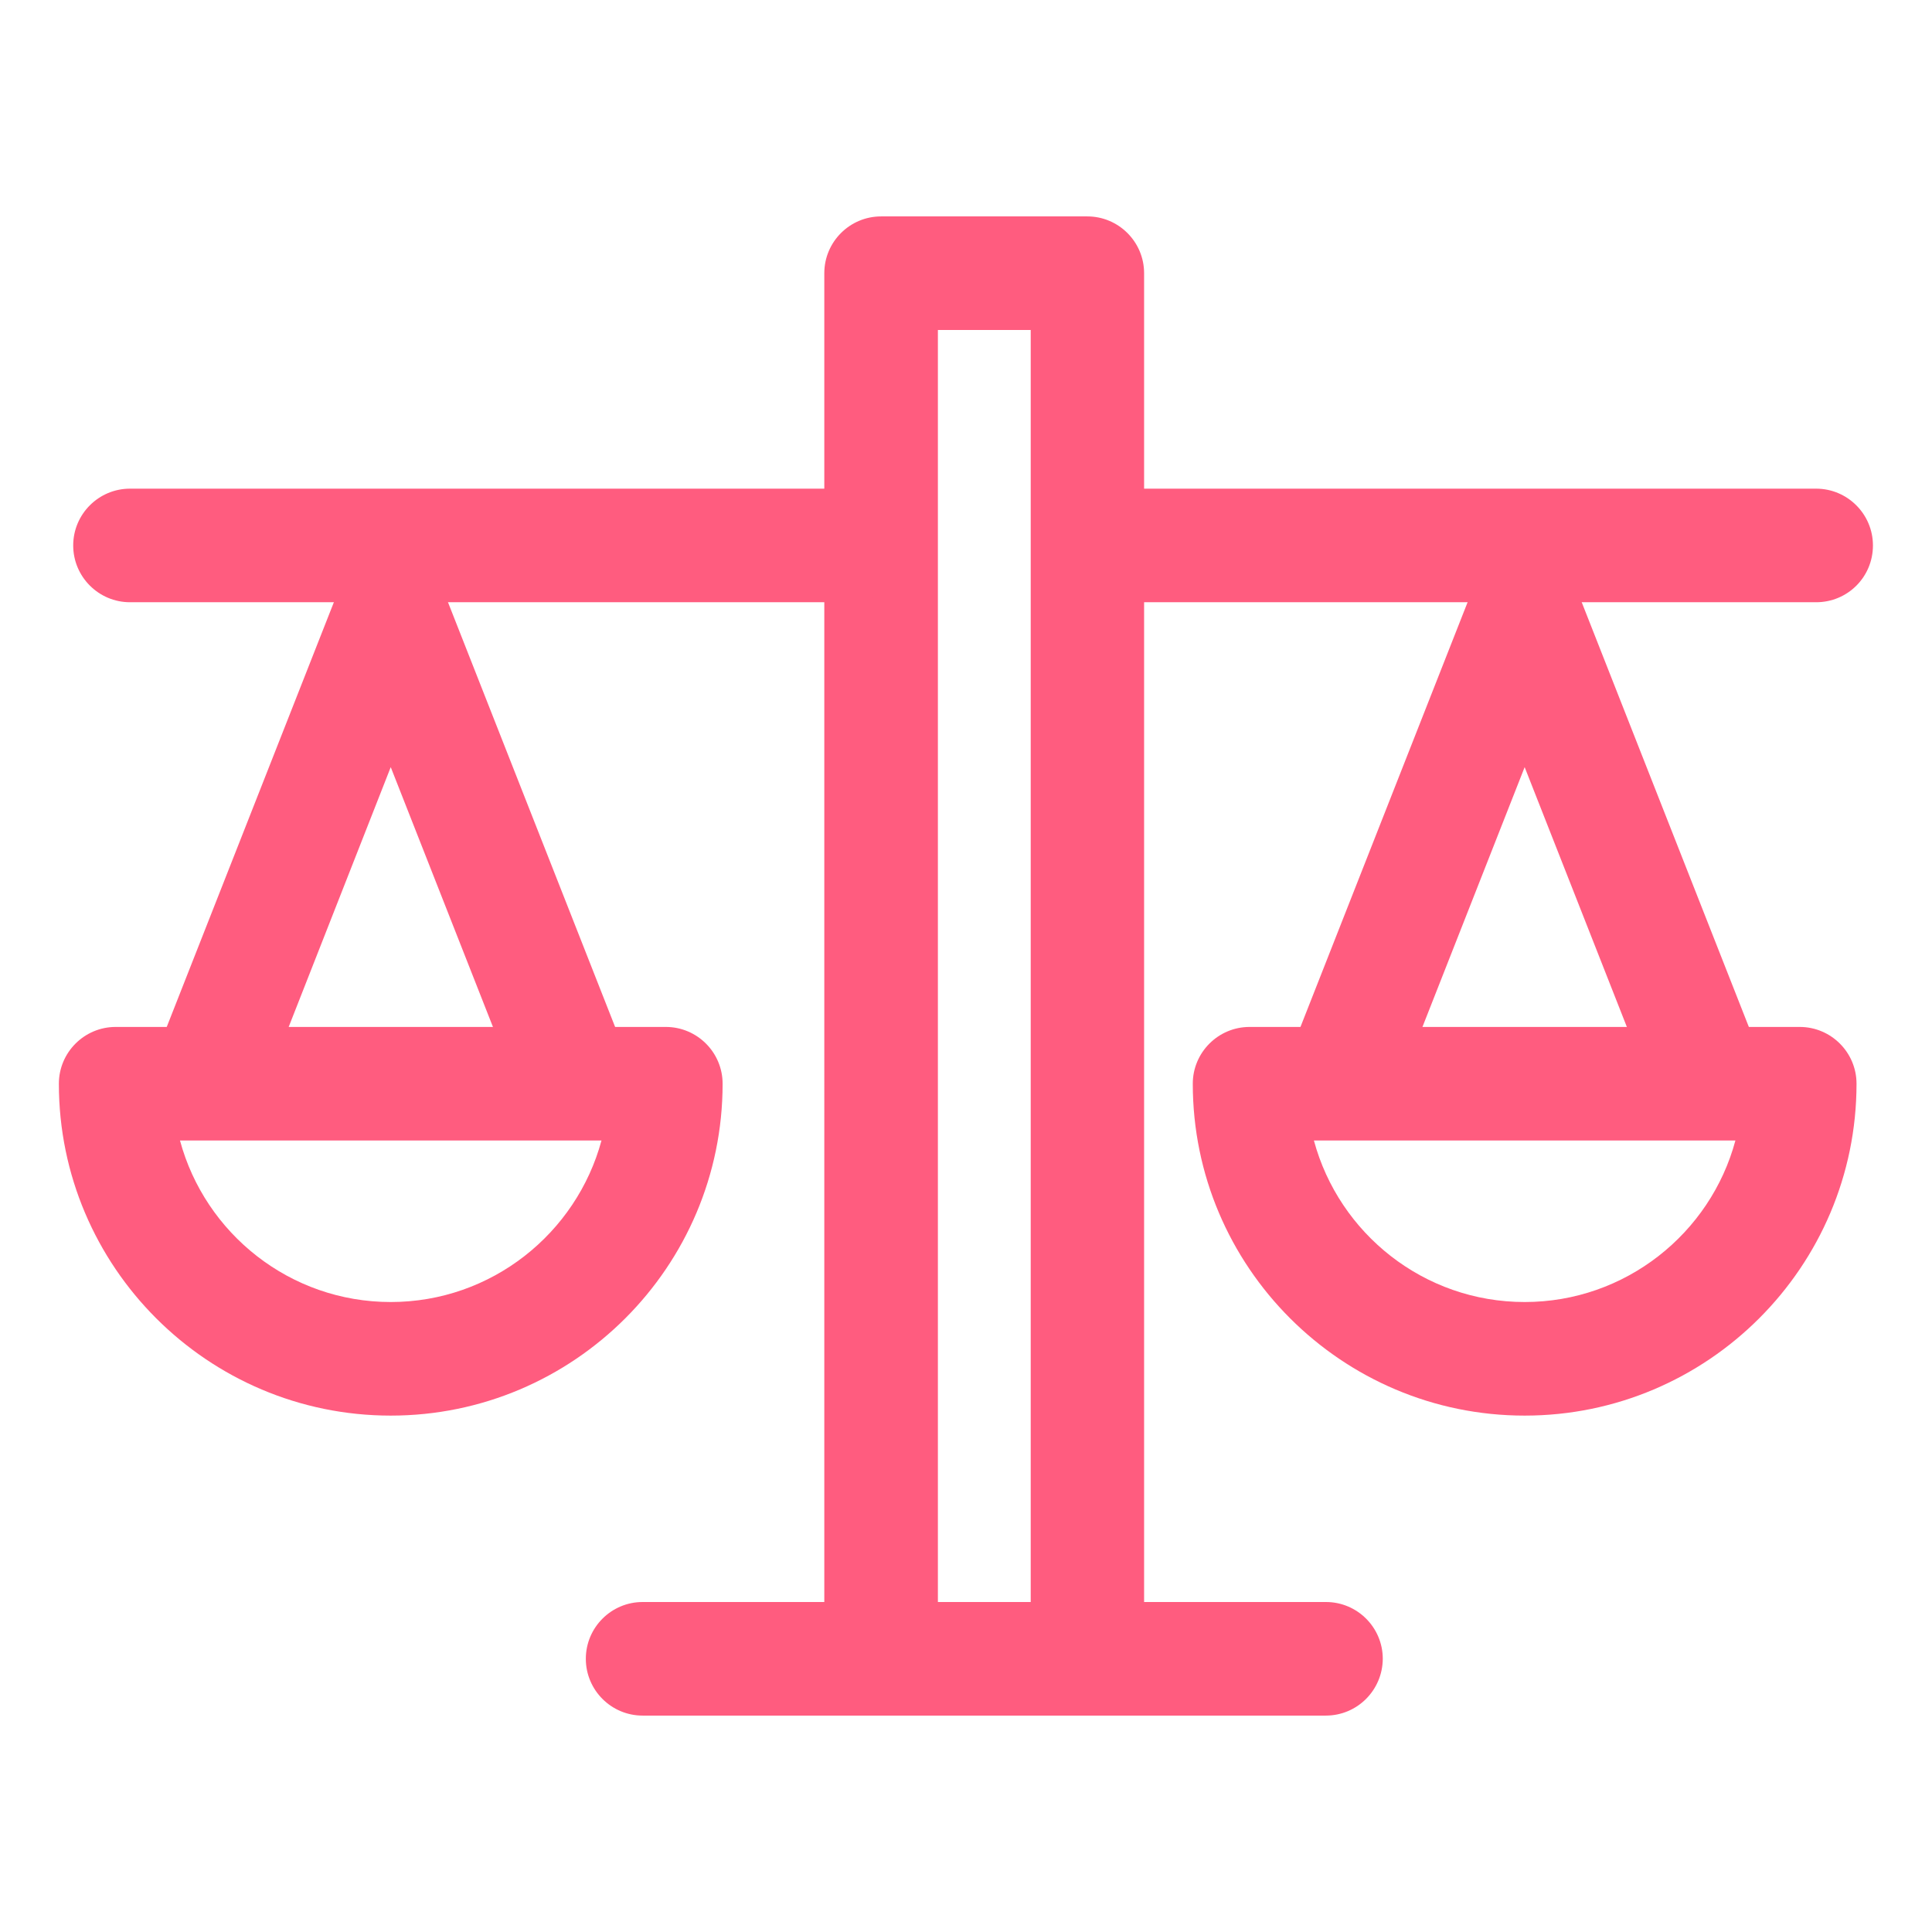
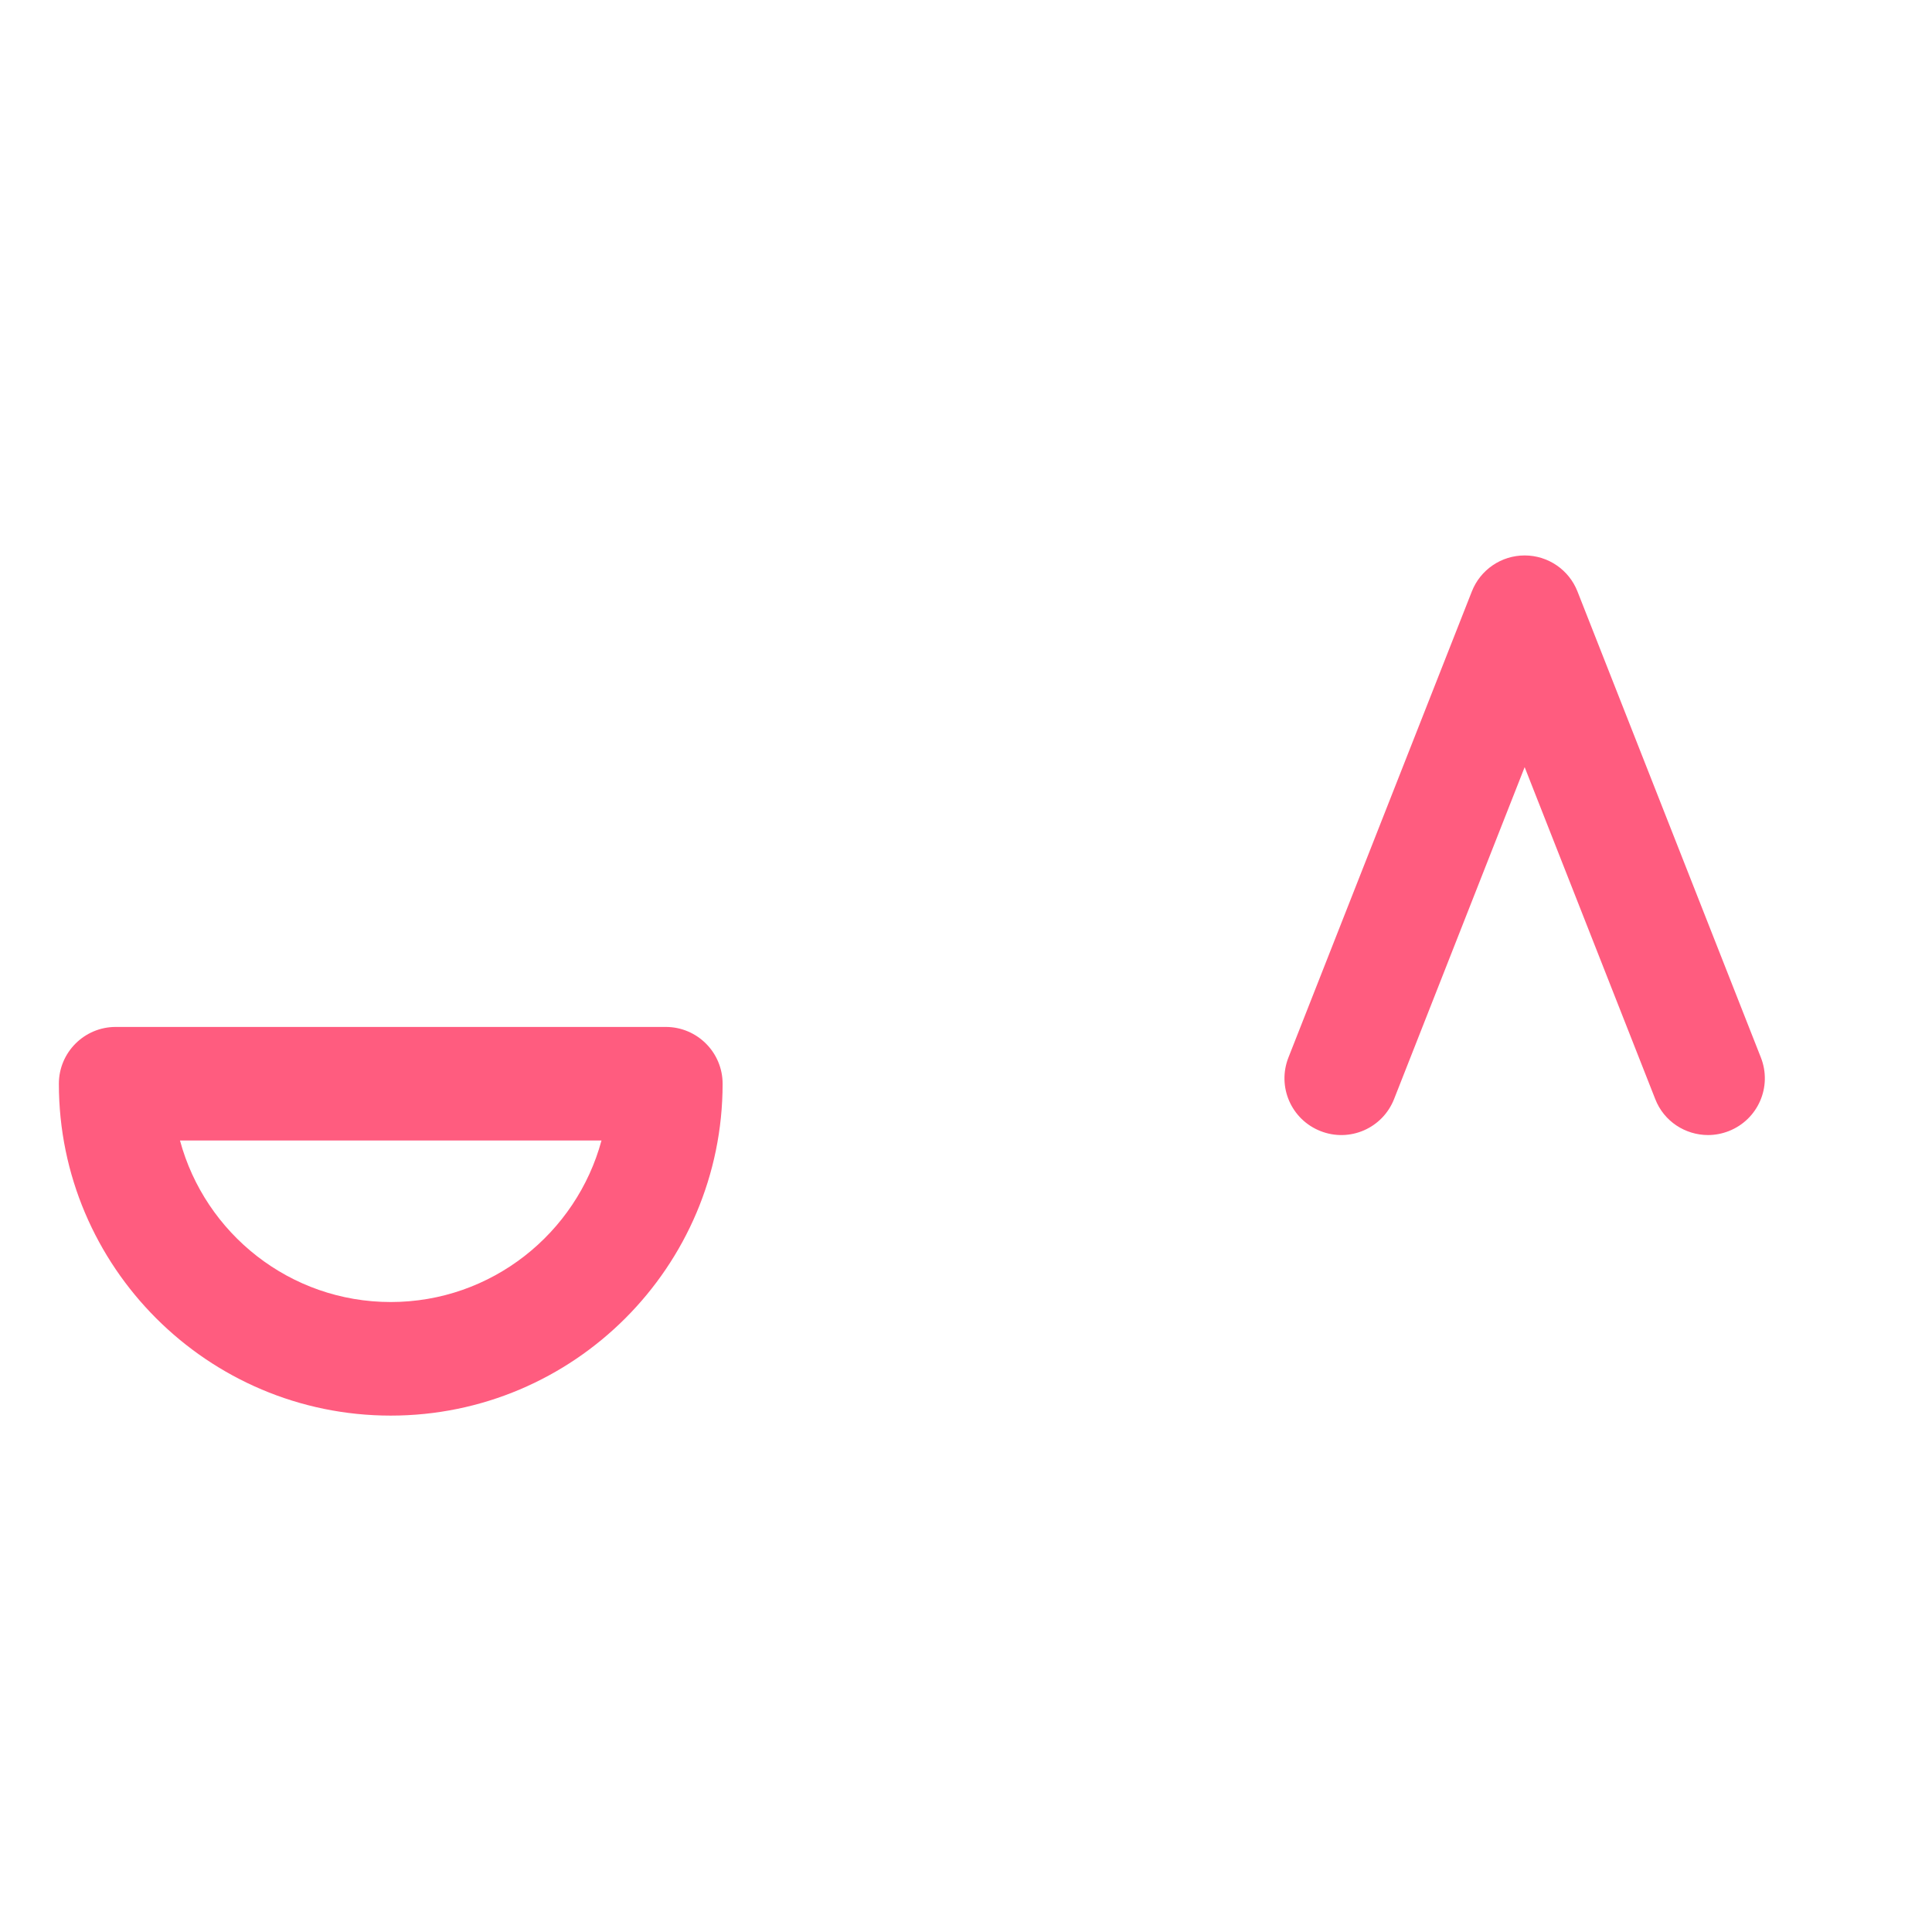
<svg xmlns="http://www.w3.org/2000/svg" t="1649901426414" class="icon" viewBox="0 0 1024 1024" version="1.1" p-id="2918" width="59" height="59">
  <defs>
    <style type="text/css">@font-face { font-family: feedback-iconfont; src: url("//at.alicdn.com/t/font_1031158_u69w8yhxdu.woff2?t=1630033759944") format("woff2"), url("//at.alicdn.com/t/font_1031158_u69w8yhxdu.woff?t=1630033759944") format("woff"), url("//at.alicdn.com/t/font_1031158_u69w8yhxdu.ttf?t=1630033759944") format("truetype"); }
</style>
  </defs>
-   <path d="M576.3 909.3H467c-16.6 0-30.1-13.5-30.1-30.1V144.8c0-16.6 13.5-30.1 30.1-30.1h109.3c16.6 0 30.1 13.5 30.1 30.1v734.4c0 16.6-13.5 30.1-30.1 30.1z m-79.2-60.2h49.2V174.9h-49.2v674.2zM304.3 601.6c-12 0-23.4-7.2-28-19.1l-69.2-175.9L138 582.5c-6.1 15.5-23.6 23.1-39 17-15.5-6.1-23.1-23.5-17-39l97.2-247c4.5-11.5 15.6-19.1 28-19.1s23.5 7.6 28 19.1l97.2 247c6.1 15.5-1.5 32.9-17 39-3.7 1.4-7.4 2.1-11.1 2.1z" fill="#FF5C7F" p-id="2919" />
-   <path d="M207.1 750.3c-97 0-175.9-78.9-175.9-175.9 0-16.6 13.5-30.1 30.1-30.1h291.6c16.6 0 30.1 13.5 30.1 30.1 0 97-78.9 175.9-175.9 175.9zM95.4 604.5c13.3 49.3 58.3 85.6 111.7 85.6 53.4 0 98.4-36.4 111.7-85.6H95.4zM905.3 601.6c-12 0-23.4-7.2-28-19.1l-69.2-175.9-69.2 175.9c-6.1 15.5-23.5 23.1-39 17-15.5-6.1-23.1-23.5-17-39l97.2-247c4.5-11.5 15.6-19.1 28-19.1s23.5 7.6 28 19.1l97.2 247c6.1 15.5-1.5 32.9-17 39-3.6 1.4-7.3 2.1-11 2.1z" fill="#FF5C7F" p-id="2920" />
-   <path d="M808.1 750.3c-97 0-175.9-78.9-175.9-175.9 0-16.6 13.5-30.1 30.1-30.1h291.6c16.6 0 30.1 13.5 30.1 30.1 0 97-78.9 175.9-175.9 175.9zM696.4 604.5c13.3 49.3 58.3 85.6 111.7 85.6s98.5-36.4 111.7-85.6H696.4zM450.7 319.2H68.9c-16.6 0-30.1-13.5-30.1-30.1S52.3 259 68.9 259h381.7c16.6 0 30.1 13.5 30.1 30.1 0 16.7-13.4 30.1-30 30.1zM962.6 319.2H580.9c-16.6 0-30.1-13.5-30.1-30.1s13.5-30.1 30.1-30.1h381.7c16.6 0 30.1 13.5 30.1 30.1 0 16.7-13.4 30.1-30.1 30.1zM702.7 909.3H340.6c-16.6 0-30.1-13.5-30.1-30.1s13.5-30.1 30.1-30.1h362.2c16.6 0 30.1 13.5 30.1 30.1-0.1 16.6-13.5 30.1-30.2 30.1z" fill="#FF5C7F" p-id="2921" />
+   <path d="M207.1 750.3c-97 0-175.9-78.9-175.9-175.9 0-16.6 13.5-30.1 30.1-30.1h291.6c16.6 0 30.1 13.5 30.1 30.1 0 97-78.9 175.9-175.9 175.9zM95.4 604.5c13.3 49.3 58.3 85.6 111.7 85.6 53.4 0 98.4-36.4 111.7-85.6H95.4zM905.3 601.6c-12 0-23.4-7.2-28-19.1l-69.2-175.9-69.2 175.9c-6.1 15.5-23.5 23.1-39 17-15.5-6.1-23.1-23.5-17-39l97.2-247c4.5-11.5 15.6-19.1 28-19.1s23.5 7.6 28 19.1l97.2 247c6.1 15.5-1.5 32.9-17 39-3.6 1.4-7.3 2.1-11 2.1" fill="#FF5C7F" p-id="2920" />
</svg>